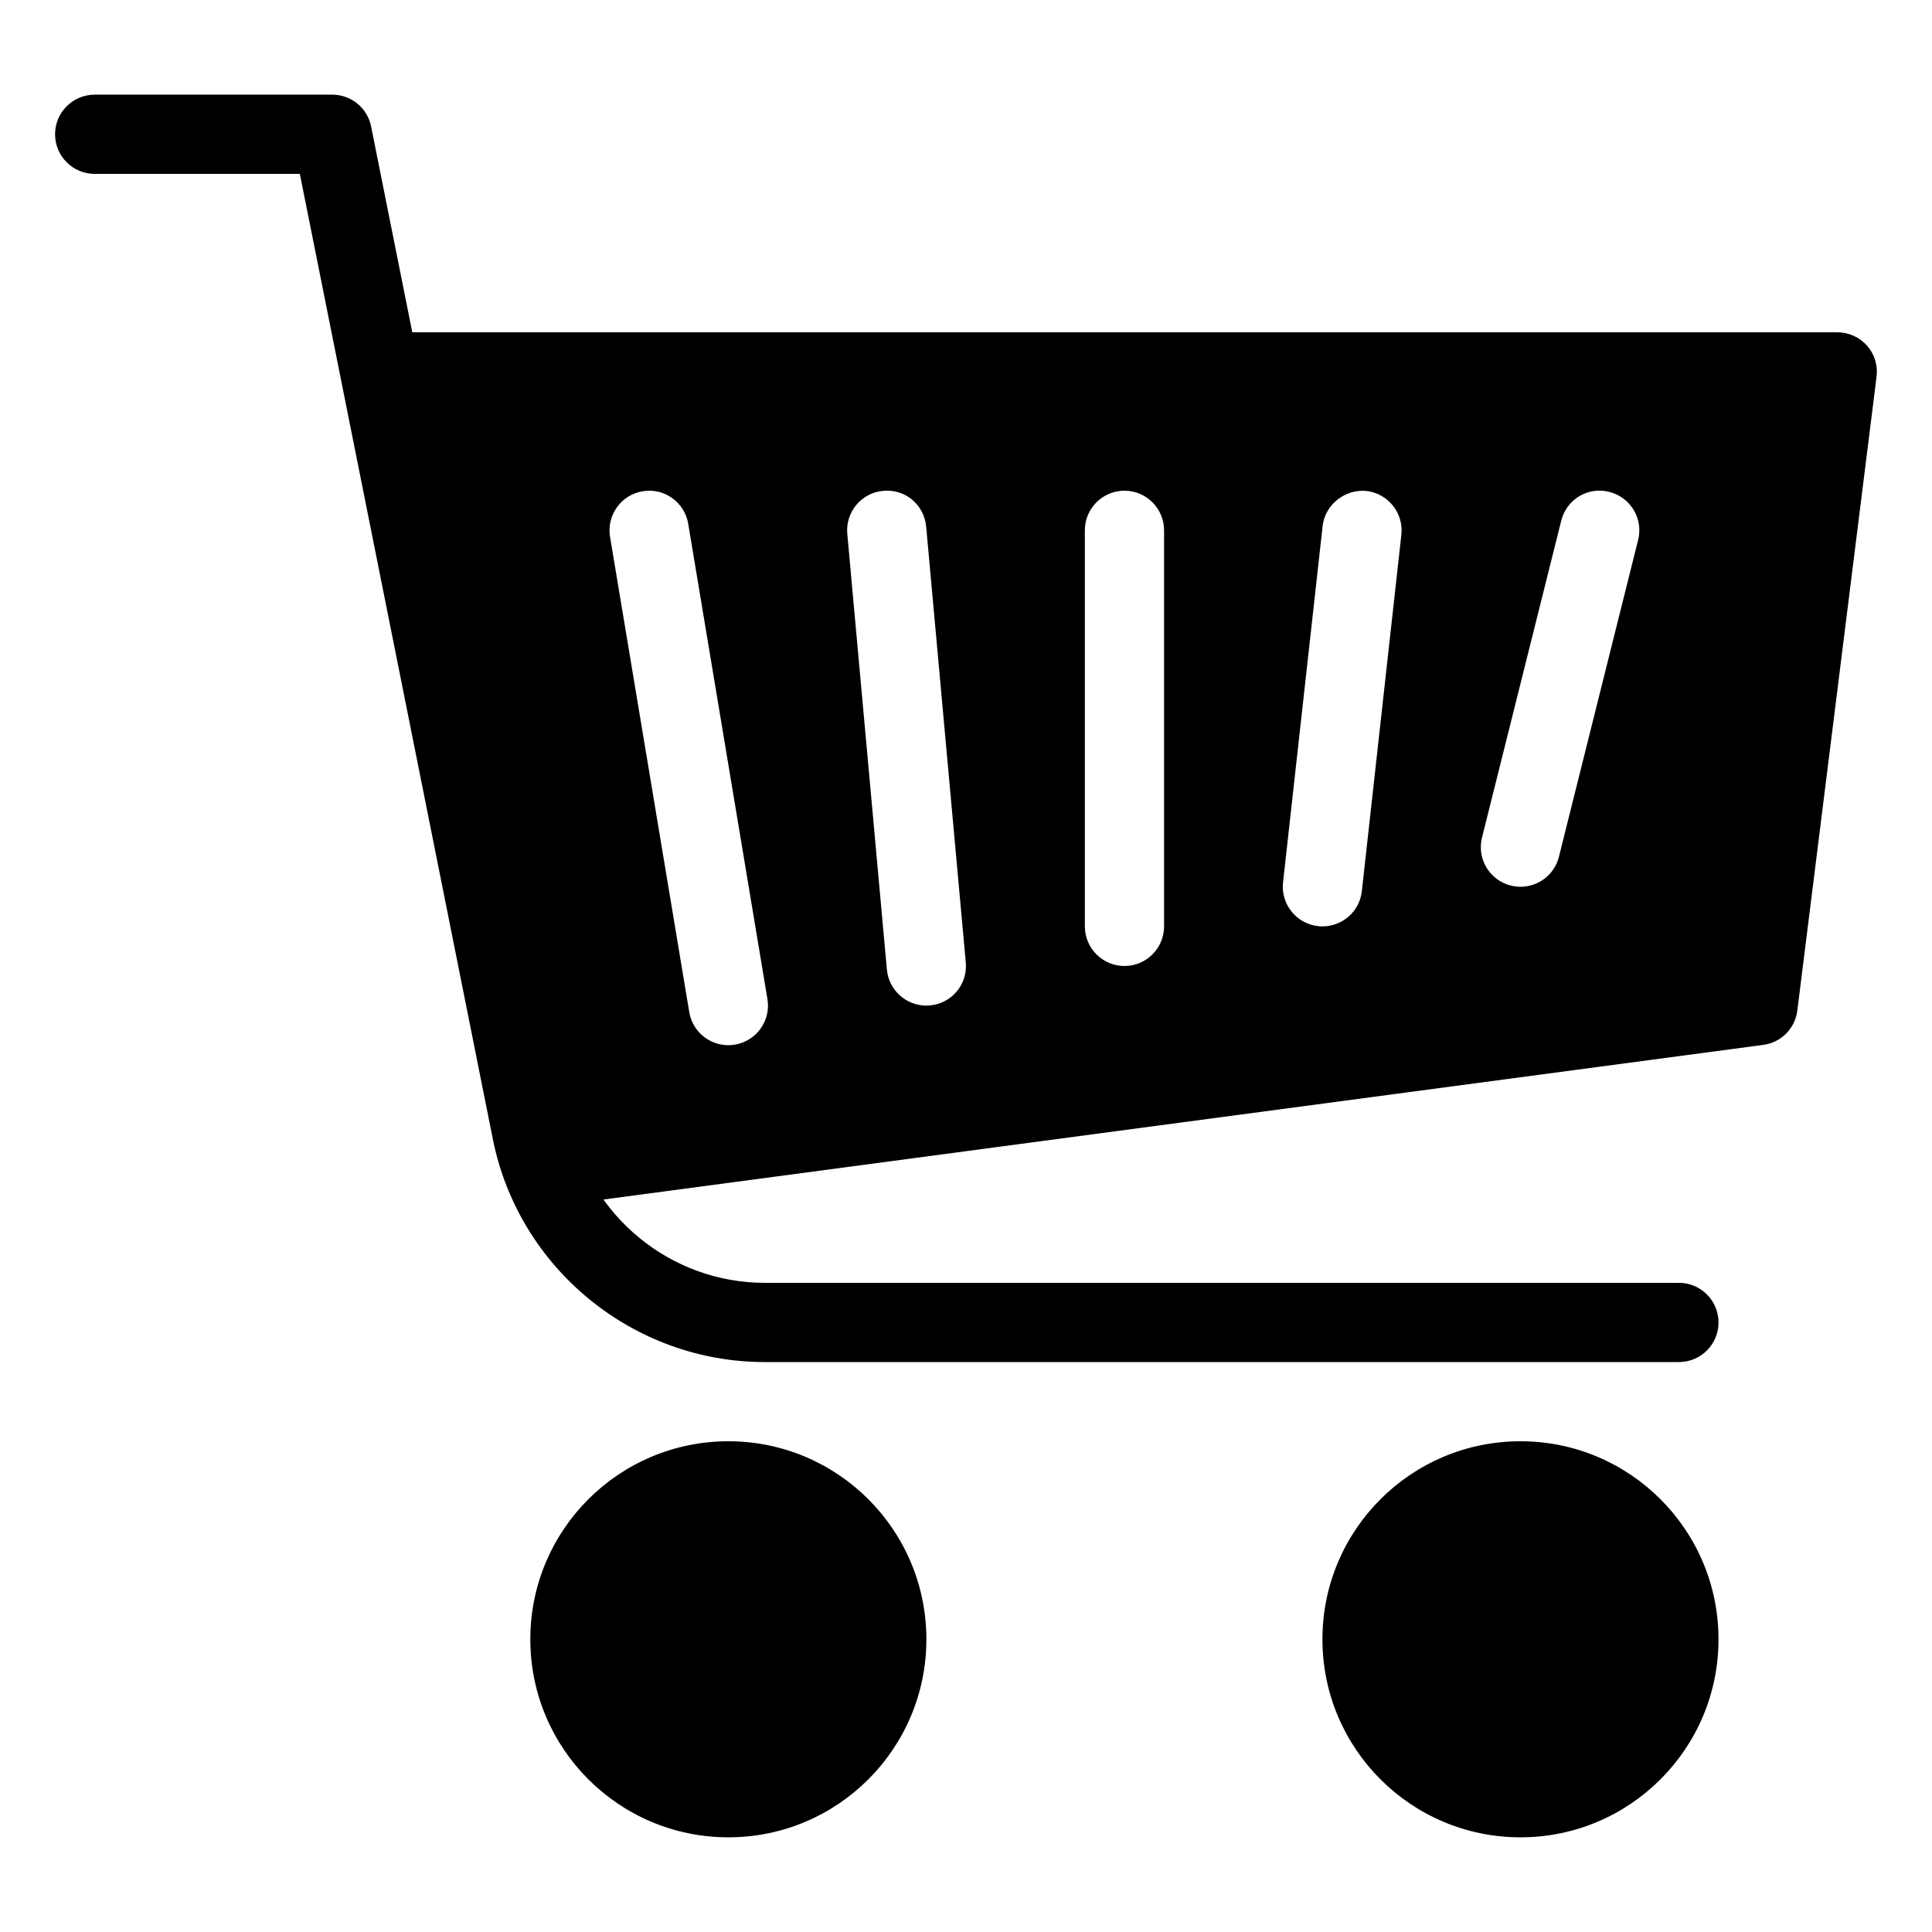
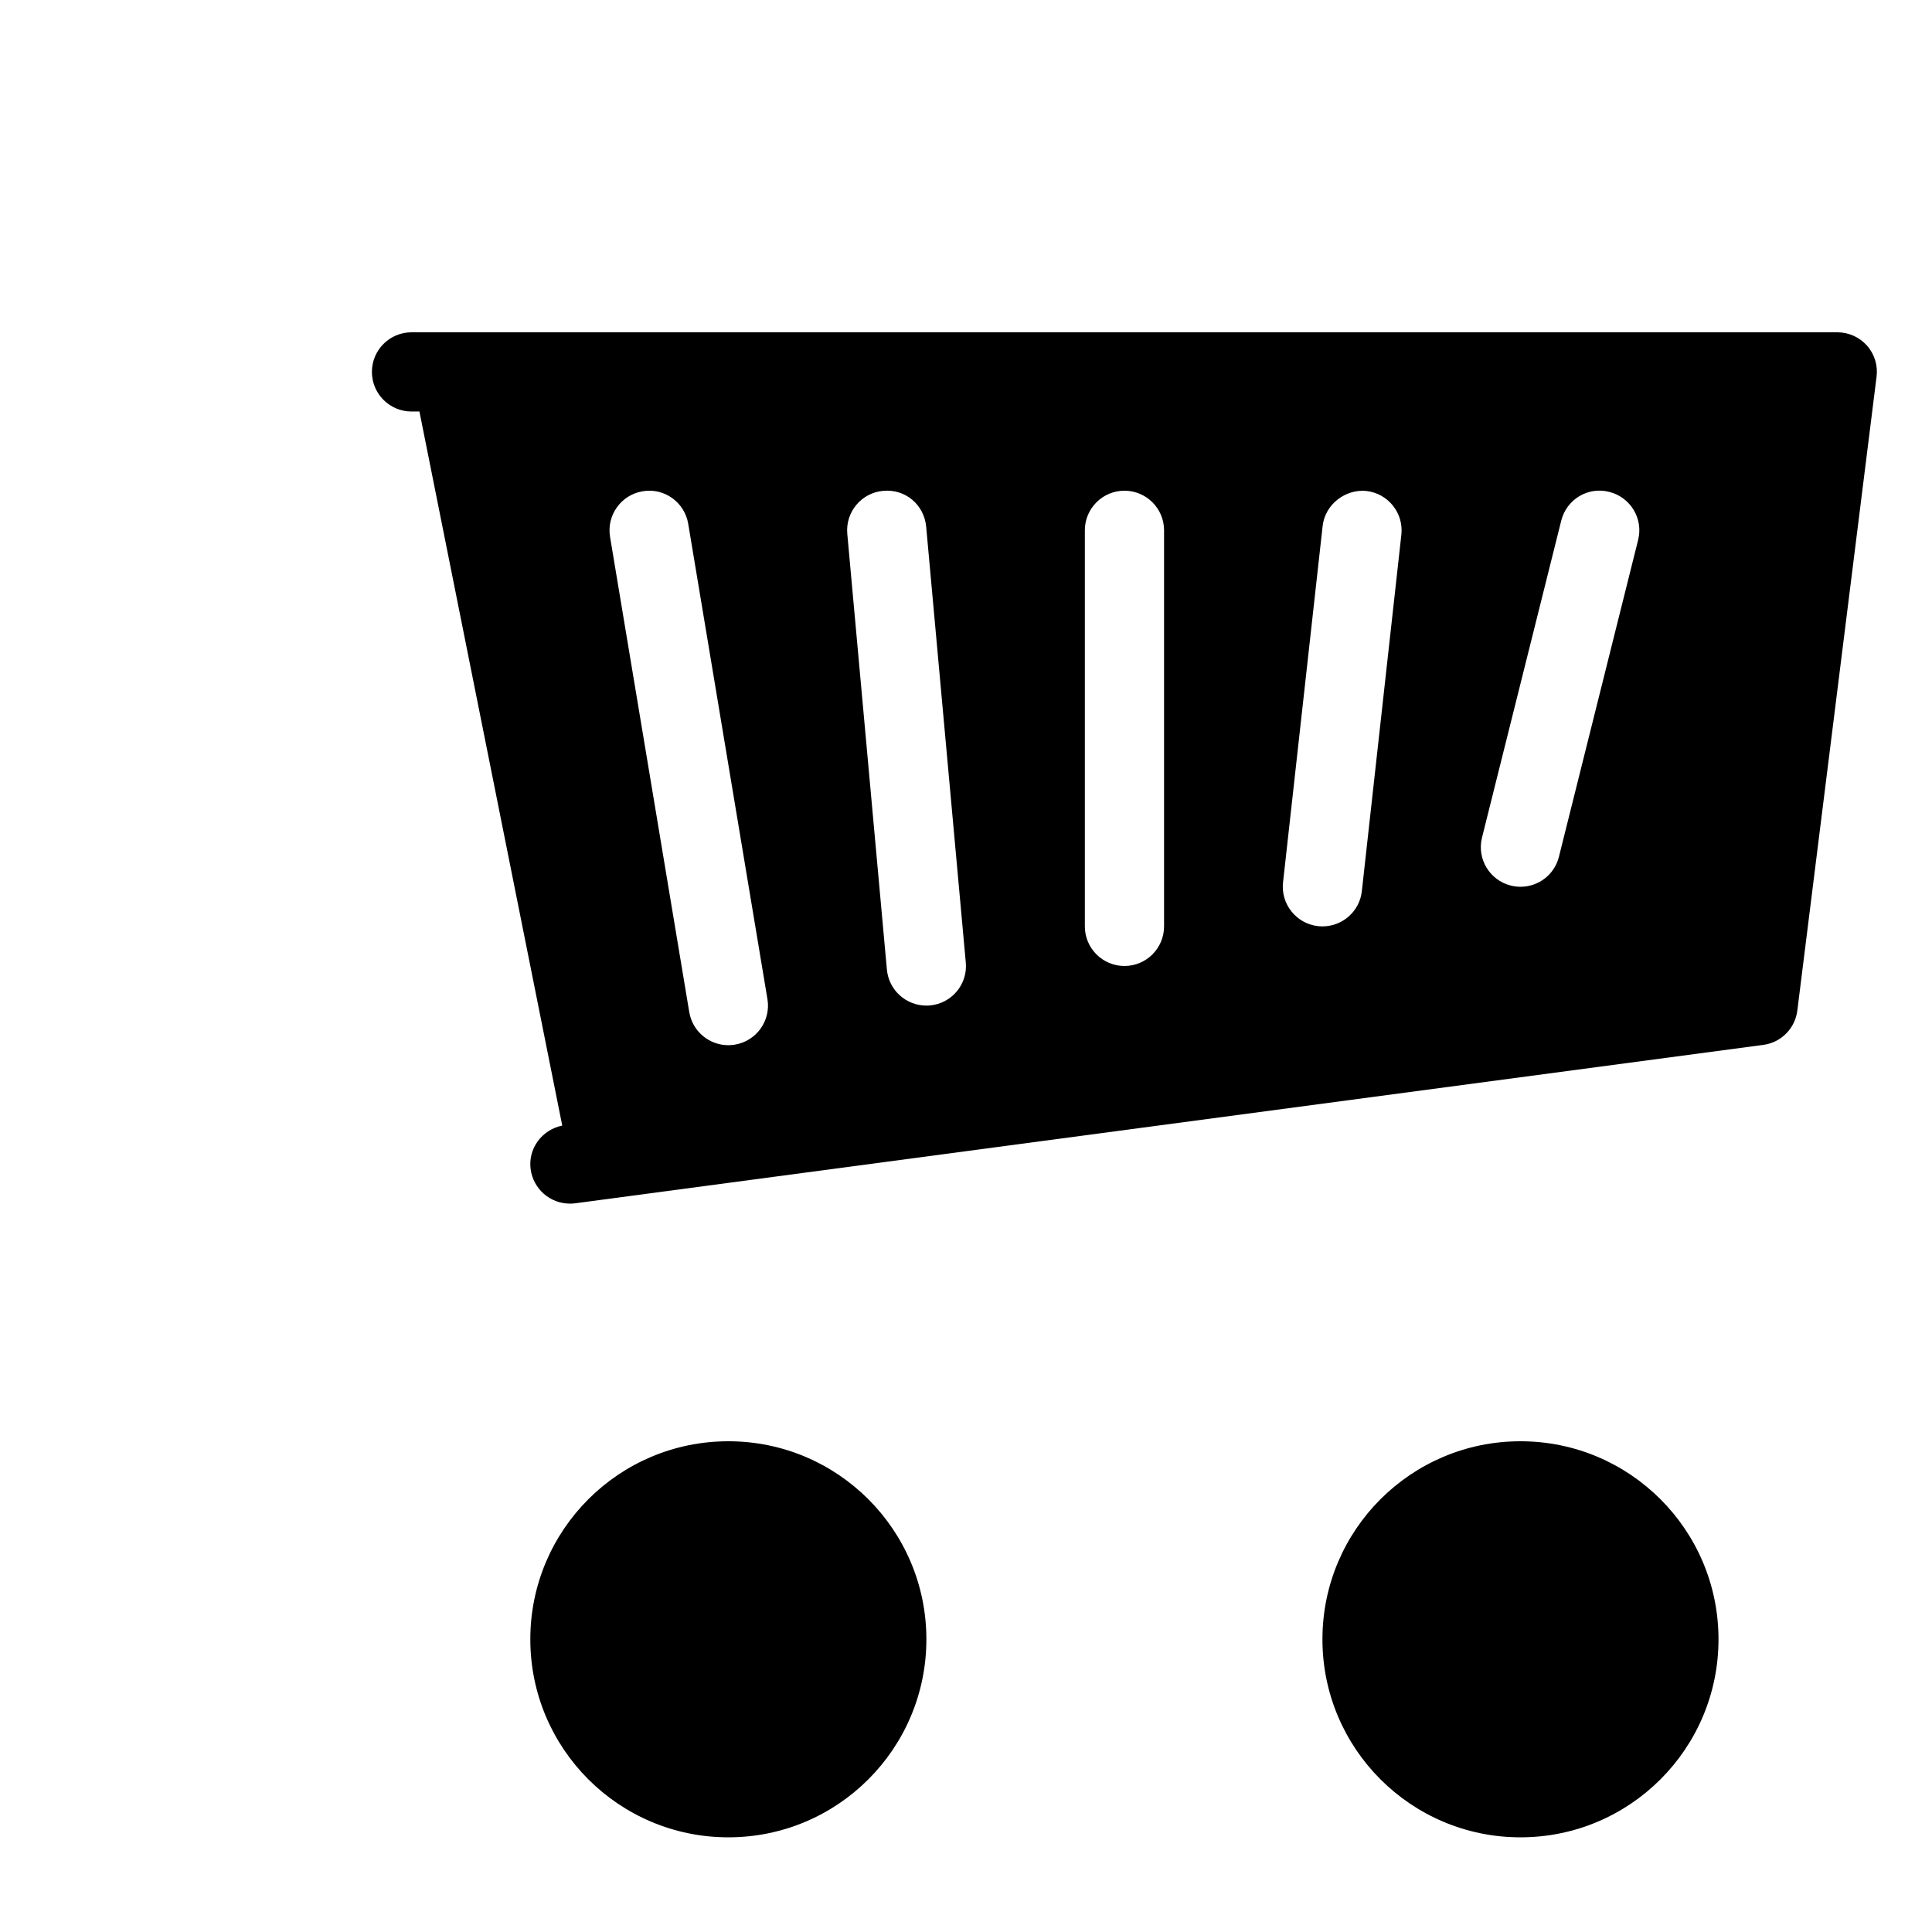
<svg xmlns="http://www.w3.org/2000/svg" fill="#000000" width="800px" height="800px" version="1.1" viewBox="144 144 512 512">
  <g>
    <path d="m599.42 578.43c0 28.984-23.496 52.48-52.48 52.48s-52.48-23.496-52.48-52.48c0-28.984 23.496-52.48 52.48-52.48s52.48 23.496 52.48 52.48" />
    <path d="m389.5 578.43c0 28.984-23.496 52.48-52.48 52.48-28.984 0-52.48-23.496-52.48-52.48 0-28.984 23.496-52.48 52.48-52.48 28.984 0 52.48 23.496 52.48 52.48" />
-     <path d="m588.93 504.96h-242.27c-34.891 0-65.203-24.832-72.043-59.051l-51.156-255.83h-54.371c-5.793 0-10.496-4.703-10.496-10.496s4.703-10.496 10.496-10.496h62.977c4.996 0 9.301 3.527 10.285 8.438l52.859 264.25c4.891 24.453 26.531 42.191 51.449 42.191h242.27c5.793 0 10.496 4.703 10.496 10.496 0 5.797-4.699 10.496-10.496 10.496z" />
-     <path d="m638.79 235.61c-1.996-2.246-4.852-3.547-7.875-3.547h-377.86c-5.793 0-10.496 4.703-10.496 10.496 0 5.793 4.703 10.496 10.496 10.496h2.098l37.848 189.24c-5.375 1.09-9.109 6.066-8.375 11.566 0.715 5.269 5.207 9.113 10.391 9.113 0.461 0 0.922-0.02 1.387-0.082l314.88-41.984c4.746-0.629 8.438-4.367 9.027-9.109l20.992-167.94c0.395-2.984-0.527-6.008-2.519-8.254zm-300.04 185.23c-0.586 0.105-1.152 0.148-1.742 0.148-5.039 0-9.488-3.633-10.348-8.773l-20.992-125.95c-0.945-5.711 2.918-11.129 8.648-12.074 5.711-0.988 11.125 2.918 12.07 8.629l20.992 125.95c0.965 5.711-2.918 11.125-8.629 12.07zm51.703-10.391c-0.312 0.043-0.629 0.043-0.965 0.043-5.375 0-9.949-4.094-10.453-9.551l-10.496-115.46c-0.523-5.773 3.738-10.895 9.508-11.398 5.941-0.566 10.875 3.738 11.398 9.508l10.496 115.46c0.547 5.773-3.715 10.875-9.488 11.398zm62.035-20.949c0 5.793-4.703 10.496-10.496 10.496s-10.496-4.703-10.496-10.496v-104.96c0-5.793 4.699-10.496 10.496-10.496 5.793 0 10.496 4.703 10.496 10.496zm52.414-9.344c-0.586 5.375-5.141 9.344-10.434 9.344-0.398 0-0.777-0.02-1.176-0.062-5.75-0.652-9.91-5.836-9.277-11.586l10.496-94.465c0.652-5.75 6.047-9.824 11.586-9.277 5.75 0.652 9.91 5.836 9.277 11.586zm73.223-93.078-20.992 83.969c-1.199 4.785-5.457 7.957-10.184 7.957-0.84 0-1.699-0.105-2.562-0.316-5.625-1.406-9.047-7.094-7.641-12.723l20.992-83.969c1.406-5.648 7.055-9.09 12.723-7.641 5.648 1.406 9.07 7.117 7.664 12.723z" />
+     <path d="m638.79 235.61c-1.996-2.246-4.852-3.547-7.875-3.547h-377.86c-5.793 0-10.496 4.703-10.496 10.496 0 5.793 4.703 10.496 10.496 10.496h2.098l37.848 189.24c-5.375 1.09-9.109 6.066-8.375 11.566 0.715 5.269 5.207 9.113 10.391 9.113 0.461 0 0.922-0.02 1.387-0.082l314.88-41.984c4.746-0.629 8.438-4.367 9.027-9.109l20.992-167.94c0.395-2.984-0.527-6.008-2.519-8.254zm-300.04 185.23c-0.586 0.105-1.152 0.148-1.742 0.148-5.039 0-9.488-3.633-10.348-8.773l-20.992-125.95c-0.945-5.711 2.918-11.129 8.648-12.074 5.711-0.988 11.125 2.918 12.07 8.629l20.992 125.95c0.965 5.711-2.918 11.125-8.629 12.07zm51.703-10.391c-0.312 0.043-0.629 0.043-0.965 0.043-5.375 0-9.949-4.094-10.453-9.551l-10.496-115.46c-0.523-5.773 3.738-10.895 9.508-11.398 5.941-0.566 10.875 3.738 11.398 9.508l10.496 115.46c0.547 5.773-3.715 10.875-9.488 11.398zm62.035-20.949c0 5.793-4.703 10.496-10.496 10.496s-10.496-4.703-10.496-10.496v-104.96c0-5.793 4.699-10.496 10.496-10.496 5.793 0 10.496 4.703 10.496 10.496zm52.414-9.344c-0.586 5.375-5.141 9.344-10.434 9.344-0.398 0-0.777-0.02-1.176-0.062-5.75-0.652-9.91-5.836-9.277-11.586l10.496-94.465c0.652-5.75 6.047-9.824 11.586-9.277 5.75 0.652 9.91 5.836 9.277 11.586zm73.223-93.078-20.992 83.969c-1.199 4.785-5.457 7.957-10.184 7.957-0.84 0-1.699-0.105-2.562-0.316-5.625-1.406-9.047-7.094-7.641-12.723l20.992-83.969c1.406-5.648 7.055-9.09 12.723-7.641 5.648 1.406 9.07 7.117 7.664 12.723" />
  </g>
</svg>